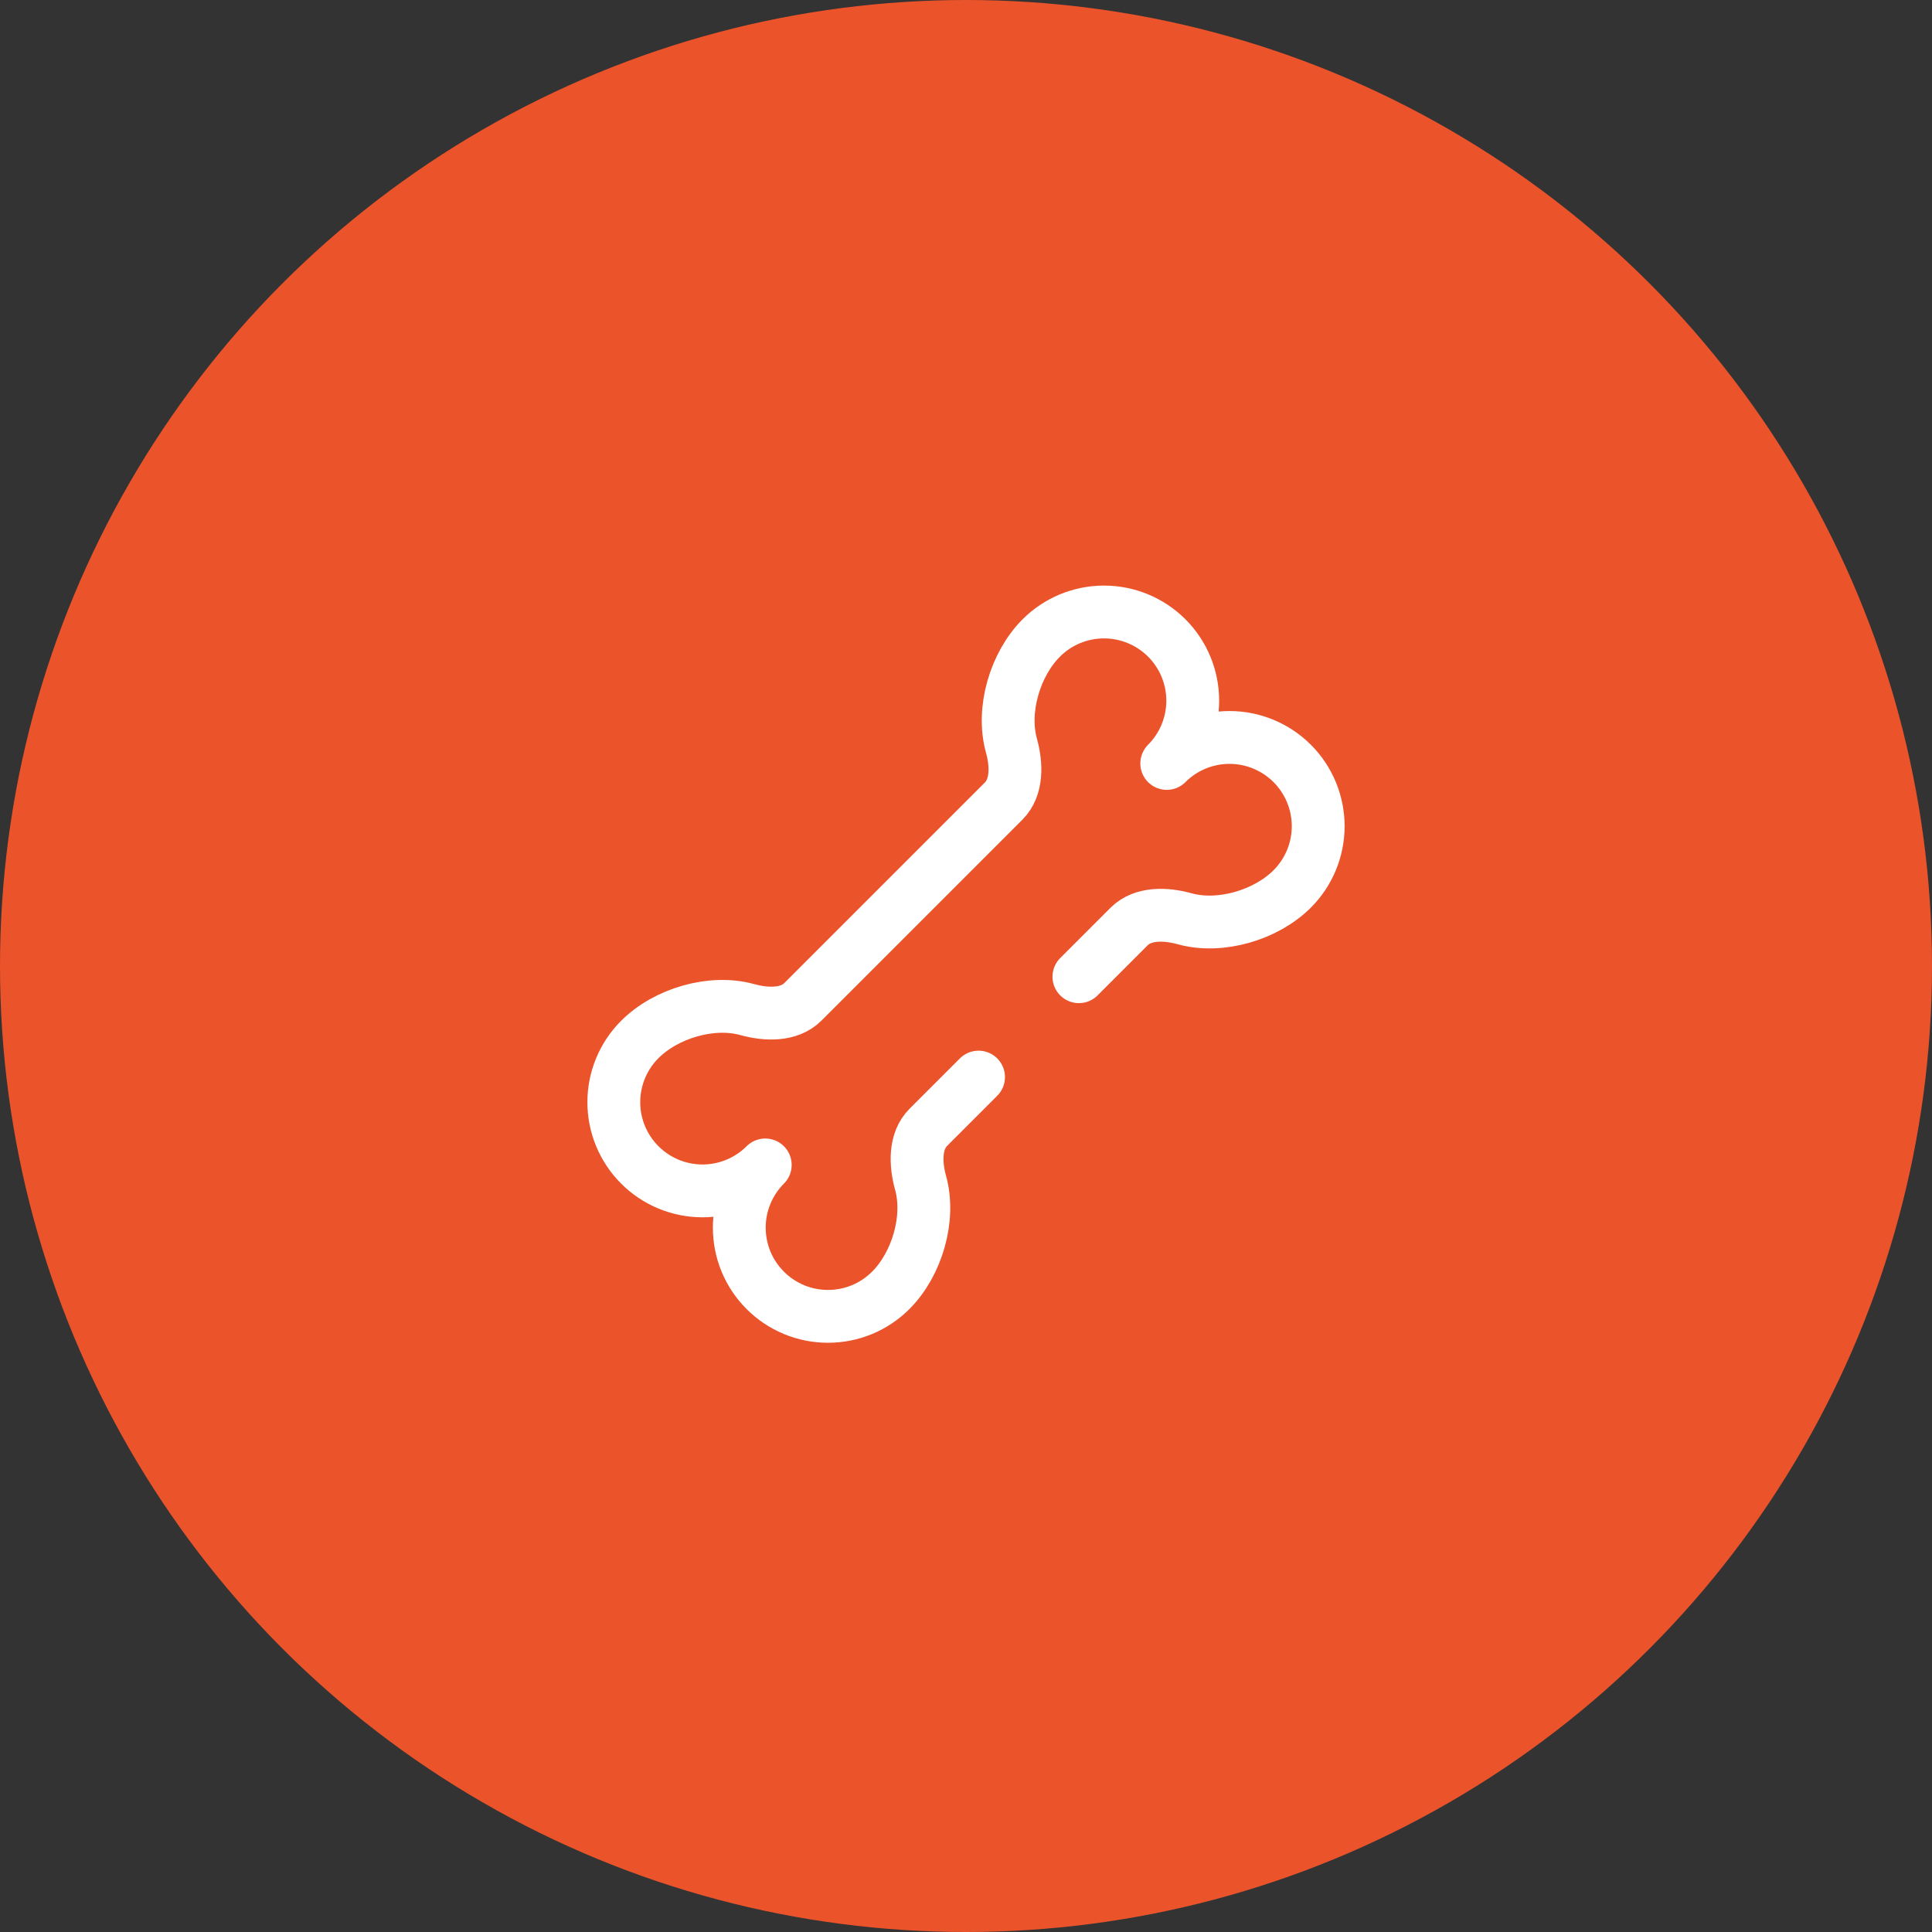
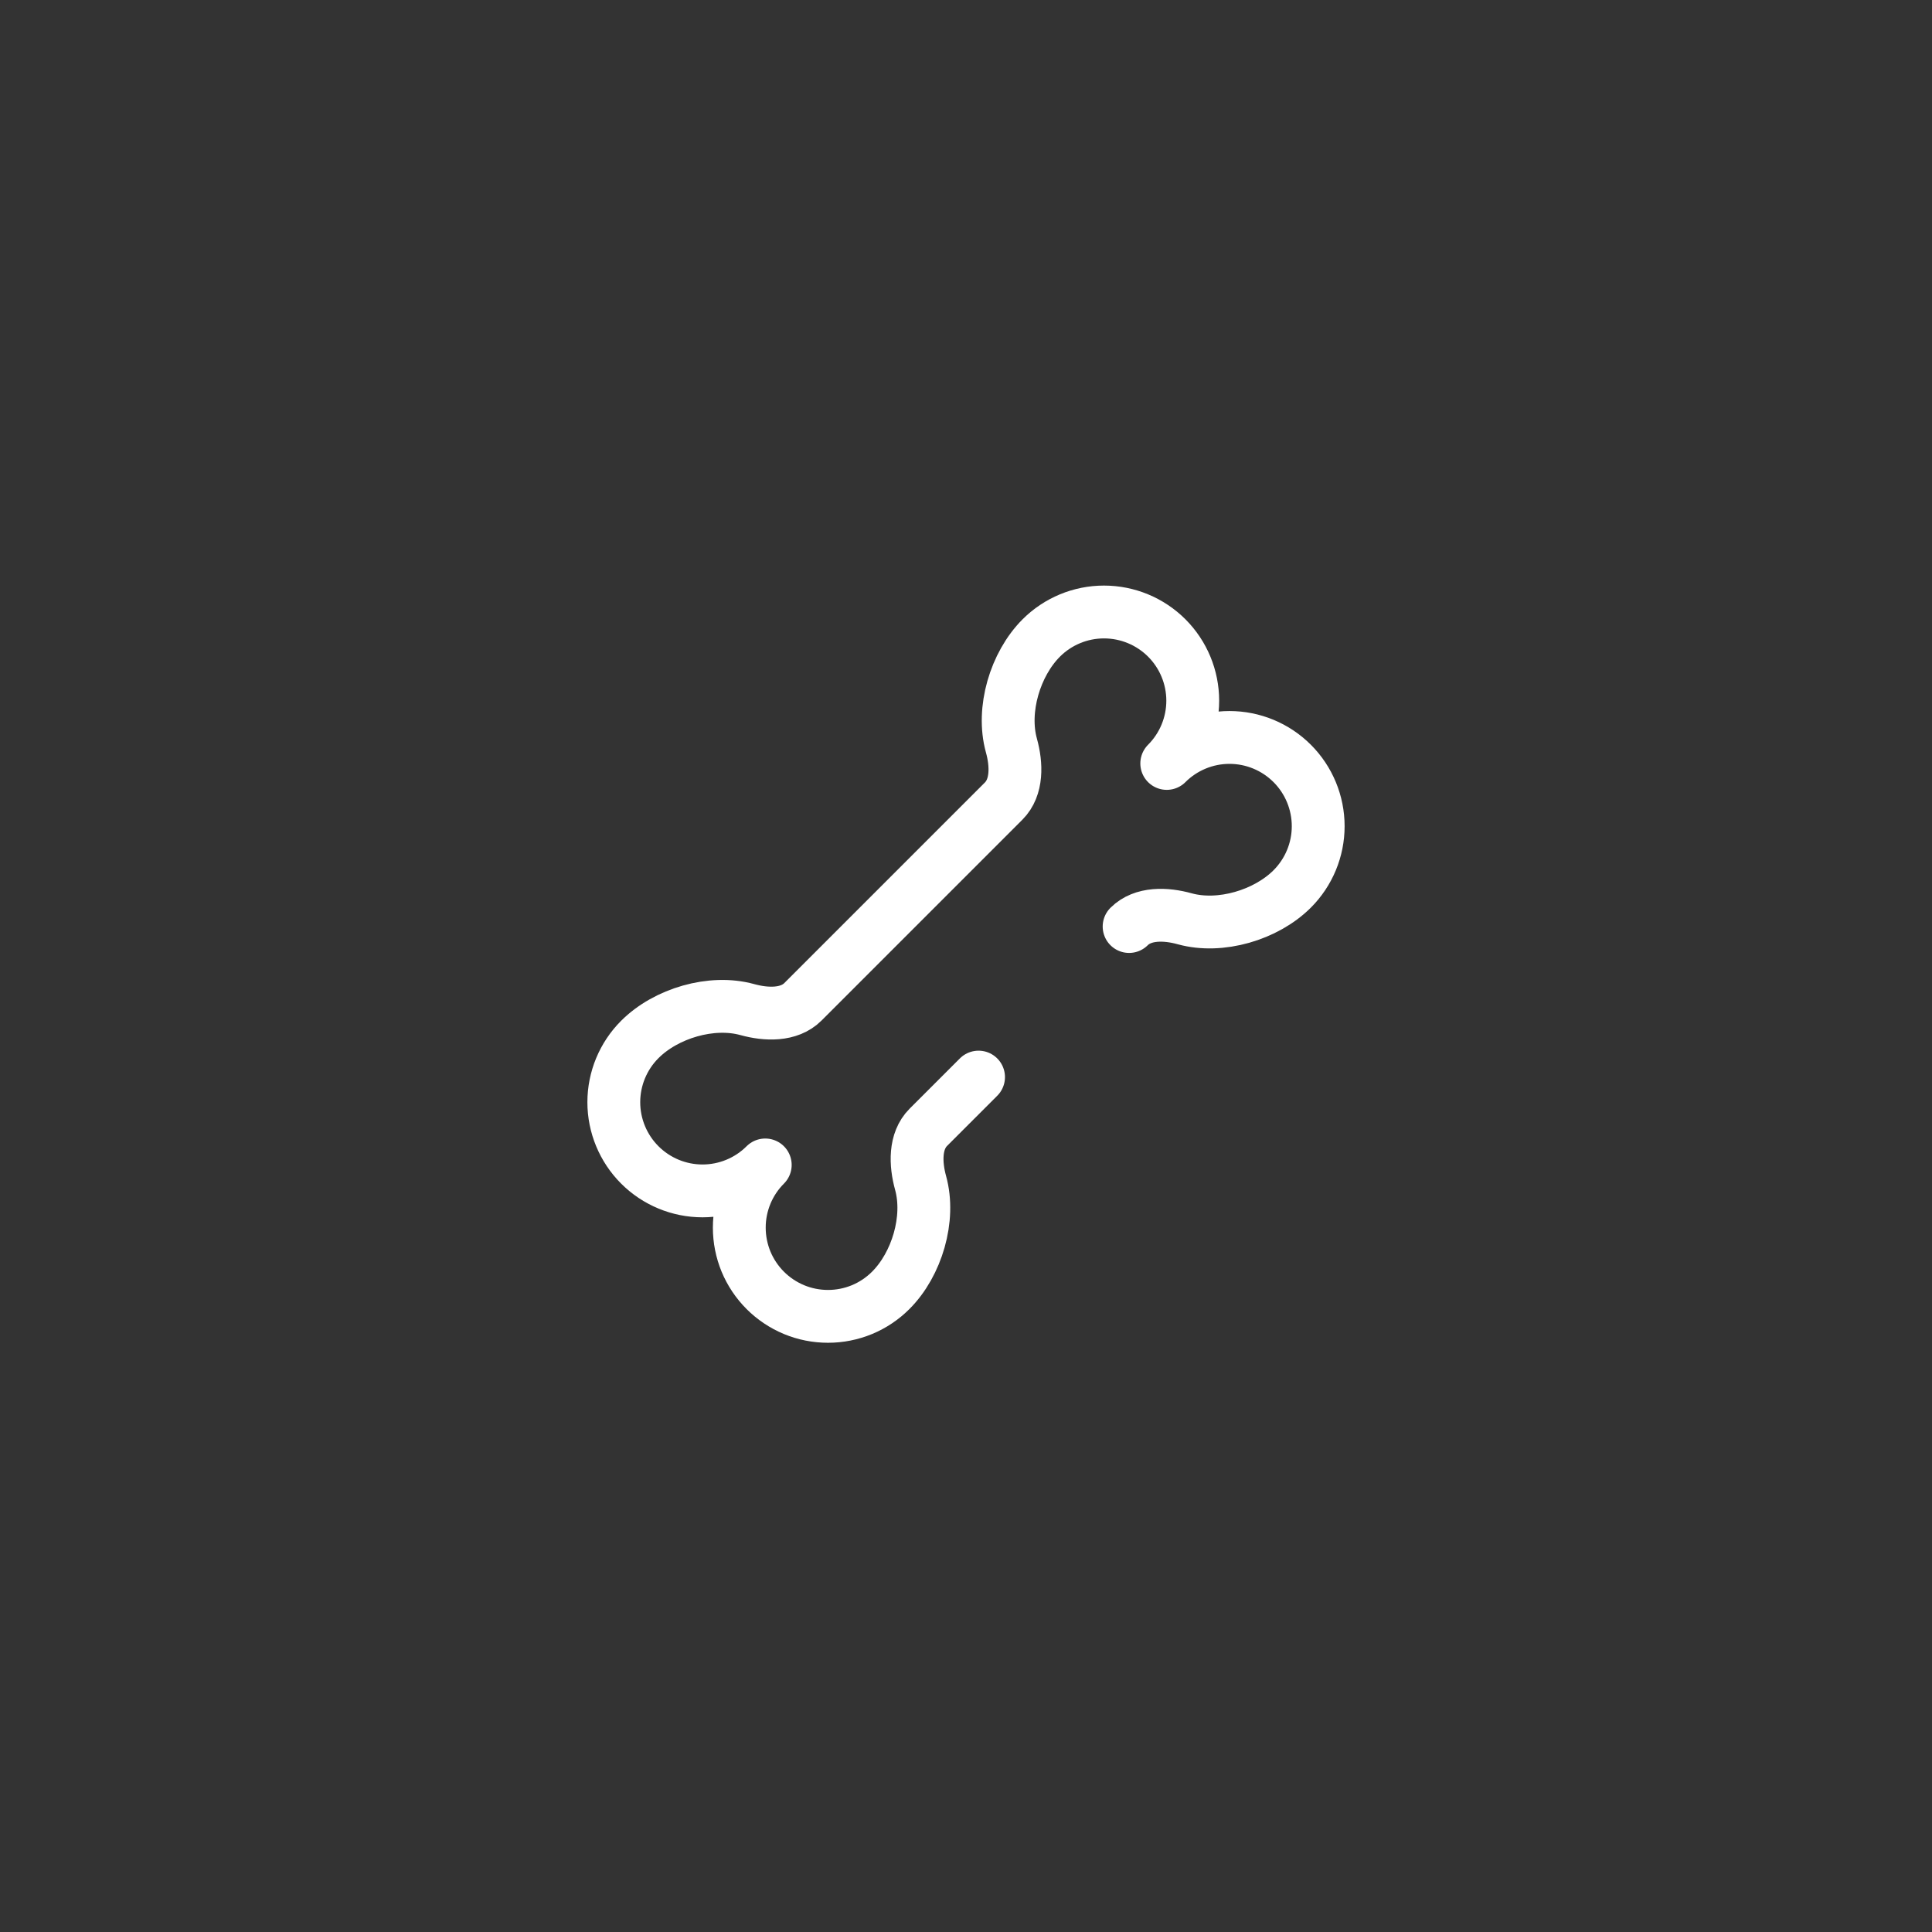
<svg xmlns="http://www.w3.org/2000/svg" width="64" height="64" viewBox="0 0 64 64" fill="none">
  <rect x="0" y="0" width="64" height="64" fill="#333333" stroke="none" />
-   <circle cx="32" cy="32" r="32" fill="#EB532B" />
-   <path d="M32.416 35.68L30.753 37.343C30.294 37.802 30.323 38.559 30.496 39.186C30.823 40.368 30.374 41.879 29.507 42.745C29.234 43.018 28.91 43.235 28.554 43.383C28.197 43.53 27.815 43.606 27.429 43.606C27.043 43.606 26.661 43.531 26.304 43.383C25.948 43.235 25.624 43.019 25.351 42.746C25.078 42.473 24.861 42.149 24.713 41.793C24.566 41.436 24.49 41.054 24.49 40.668C24.489 39.889 24.799 39.141 25.35 38.59C24.799 39.141 24.051 39.45 23.272 39.45C22.492 39.45 21.745 39.14 21.194 38.589C20.643 38.038 20.333 37.29 20.333 36.511C20.334 35.731 20.643 34.984 21.195 34.433C22.061 33.566 23.572 33.117 24.755 33.444C25.381 33.617 26.138 33.645 26.597 33.187L33.247 26.537C33.706 26.077 33.678 25.32 33.504 24.694C33.177 23.512 33.627 22.001 34.493 21.134C35.044 20.583 35.792 20.273 36.571 20.273C37.351 20.273 38.098 20.582 38.65 21.133C39.201 21.684 39.511 22.432 39.511 23.211C39.511 23.991 39.201 24.738 38.65 25.29C39.201 24.739 39.949 24.429 40.728 24.429C41.508 24.429 42.255 24.739 42.806 25.29C43.357 25.841 43.667 26.589 43.667 27.369C43.667 28.148 43.357 28.895 42.806 29.447C41.939 30.313 40.428 30.762 39.245 30.436C38.62 30.262 37.863 30.234 37.403 30.692L35.74 32.355" stroke="white" stroke-width="1.75" stroke-linecap="round" stroke-linejoin="round" />
+   <path d="M32.416 35.68L30.753 37.343C30.294 37.802 30.323 38.559 30.496 39.186C30.823 40.368 30.374 41.879 29.507 42.745C29.234 43.018 28.91 43.235 28.554 43.383C28.197 43.53 27.815 43.606 27.429 43.606C27.043 43.606 26.661 43.531 26.304 43.383C25.948 43.235 25.624 43.019 25.351 42.746C25.078 42.473 24.861 42.149 24.713 41.793C24.566 41.436 24.49 41.054 24.49 40.668C24.489 39.889 24.799 39.141 25.35 38.59C24.799 39.141 24.051 39.45 23.272 39.45C22.492 39.45 21.745 39.14 21.194 38.589C20.643 38.038 20.333 37.29 20.333 36.511C20.334 35.731 20.643 34.984 21.195 34.433C22.061 33.566 23.572 33.117 24.755 33.444C25.381 33.617 26.138 33.645 26.597 33.187L33.247 26.537C33.706 26.077 33.678 25.32 33.504 24.694C33.177 23.512 33.627 22.001 34.493 21.134C35.044 20.583 35.792 20.273 36.571 20.273C37.351 20.273 38.098 20.582 38.65 21.133C39.201 21.684 39.511 22.432 39.511 23.211C39.511 23.991 39.201 24.738 38.65 25.29C39.201 24.739 39.949 24.429 40.728 24.429C41.508 24.429 42.255 24.739 42.806 25.29C43.357 25.841 43.667 26.589 43.667 27.369C43.667 28.148 43.357 28.895 42.806 29.447C41.939 30.313 40.428 30.762 39.245 30.436C38.62 30.262 37.863 30.234 37.403 30.692" stroke="white" stroke-width="1.75" stroke-linecap="round" stroke-linejoin="round" />
</svg>